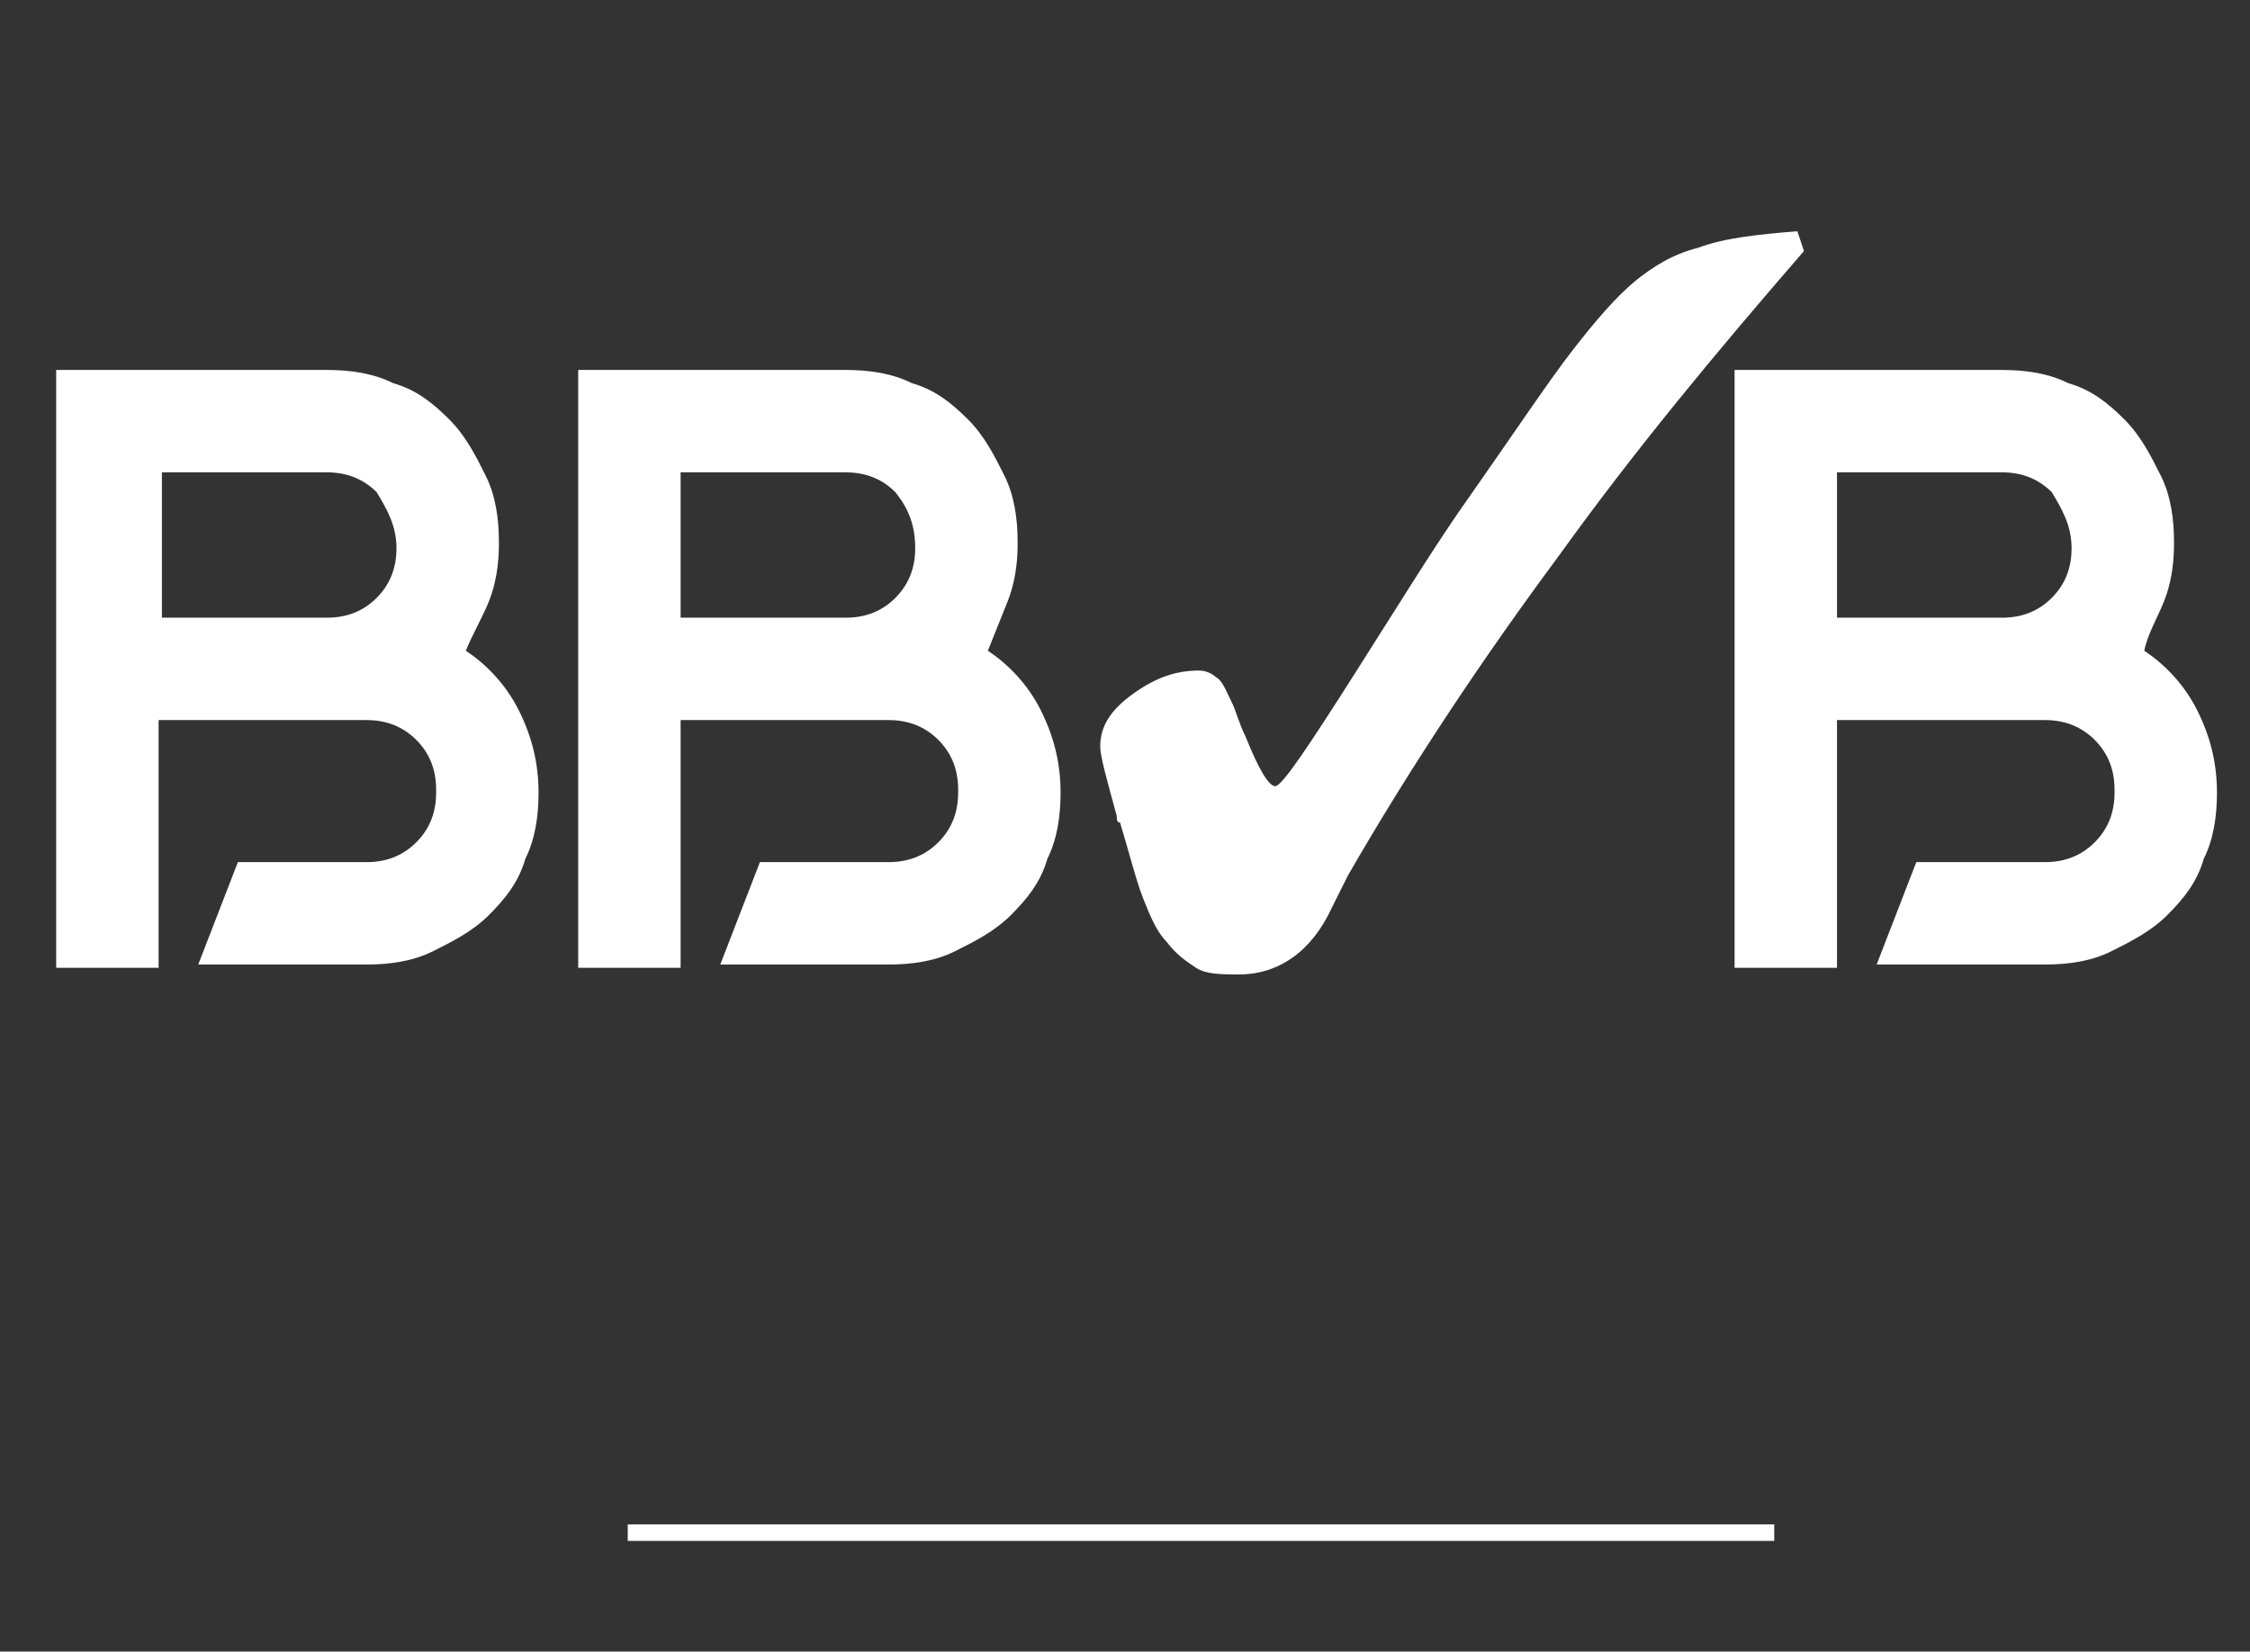
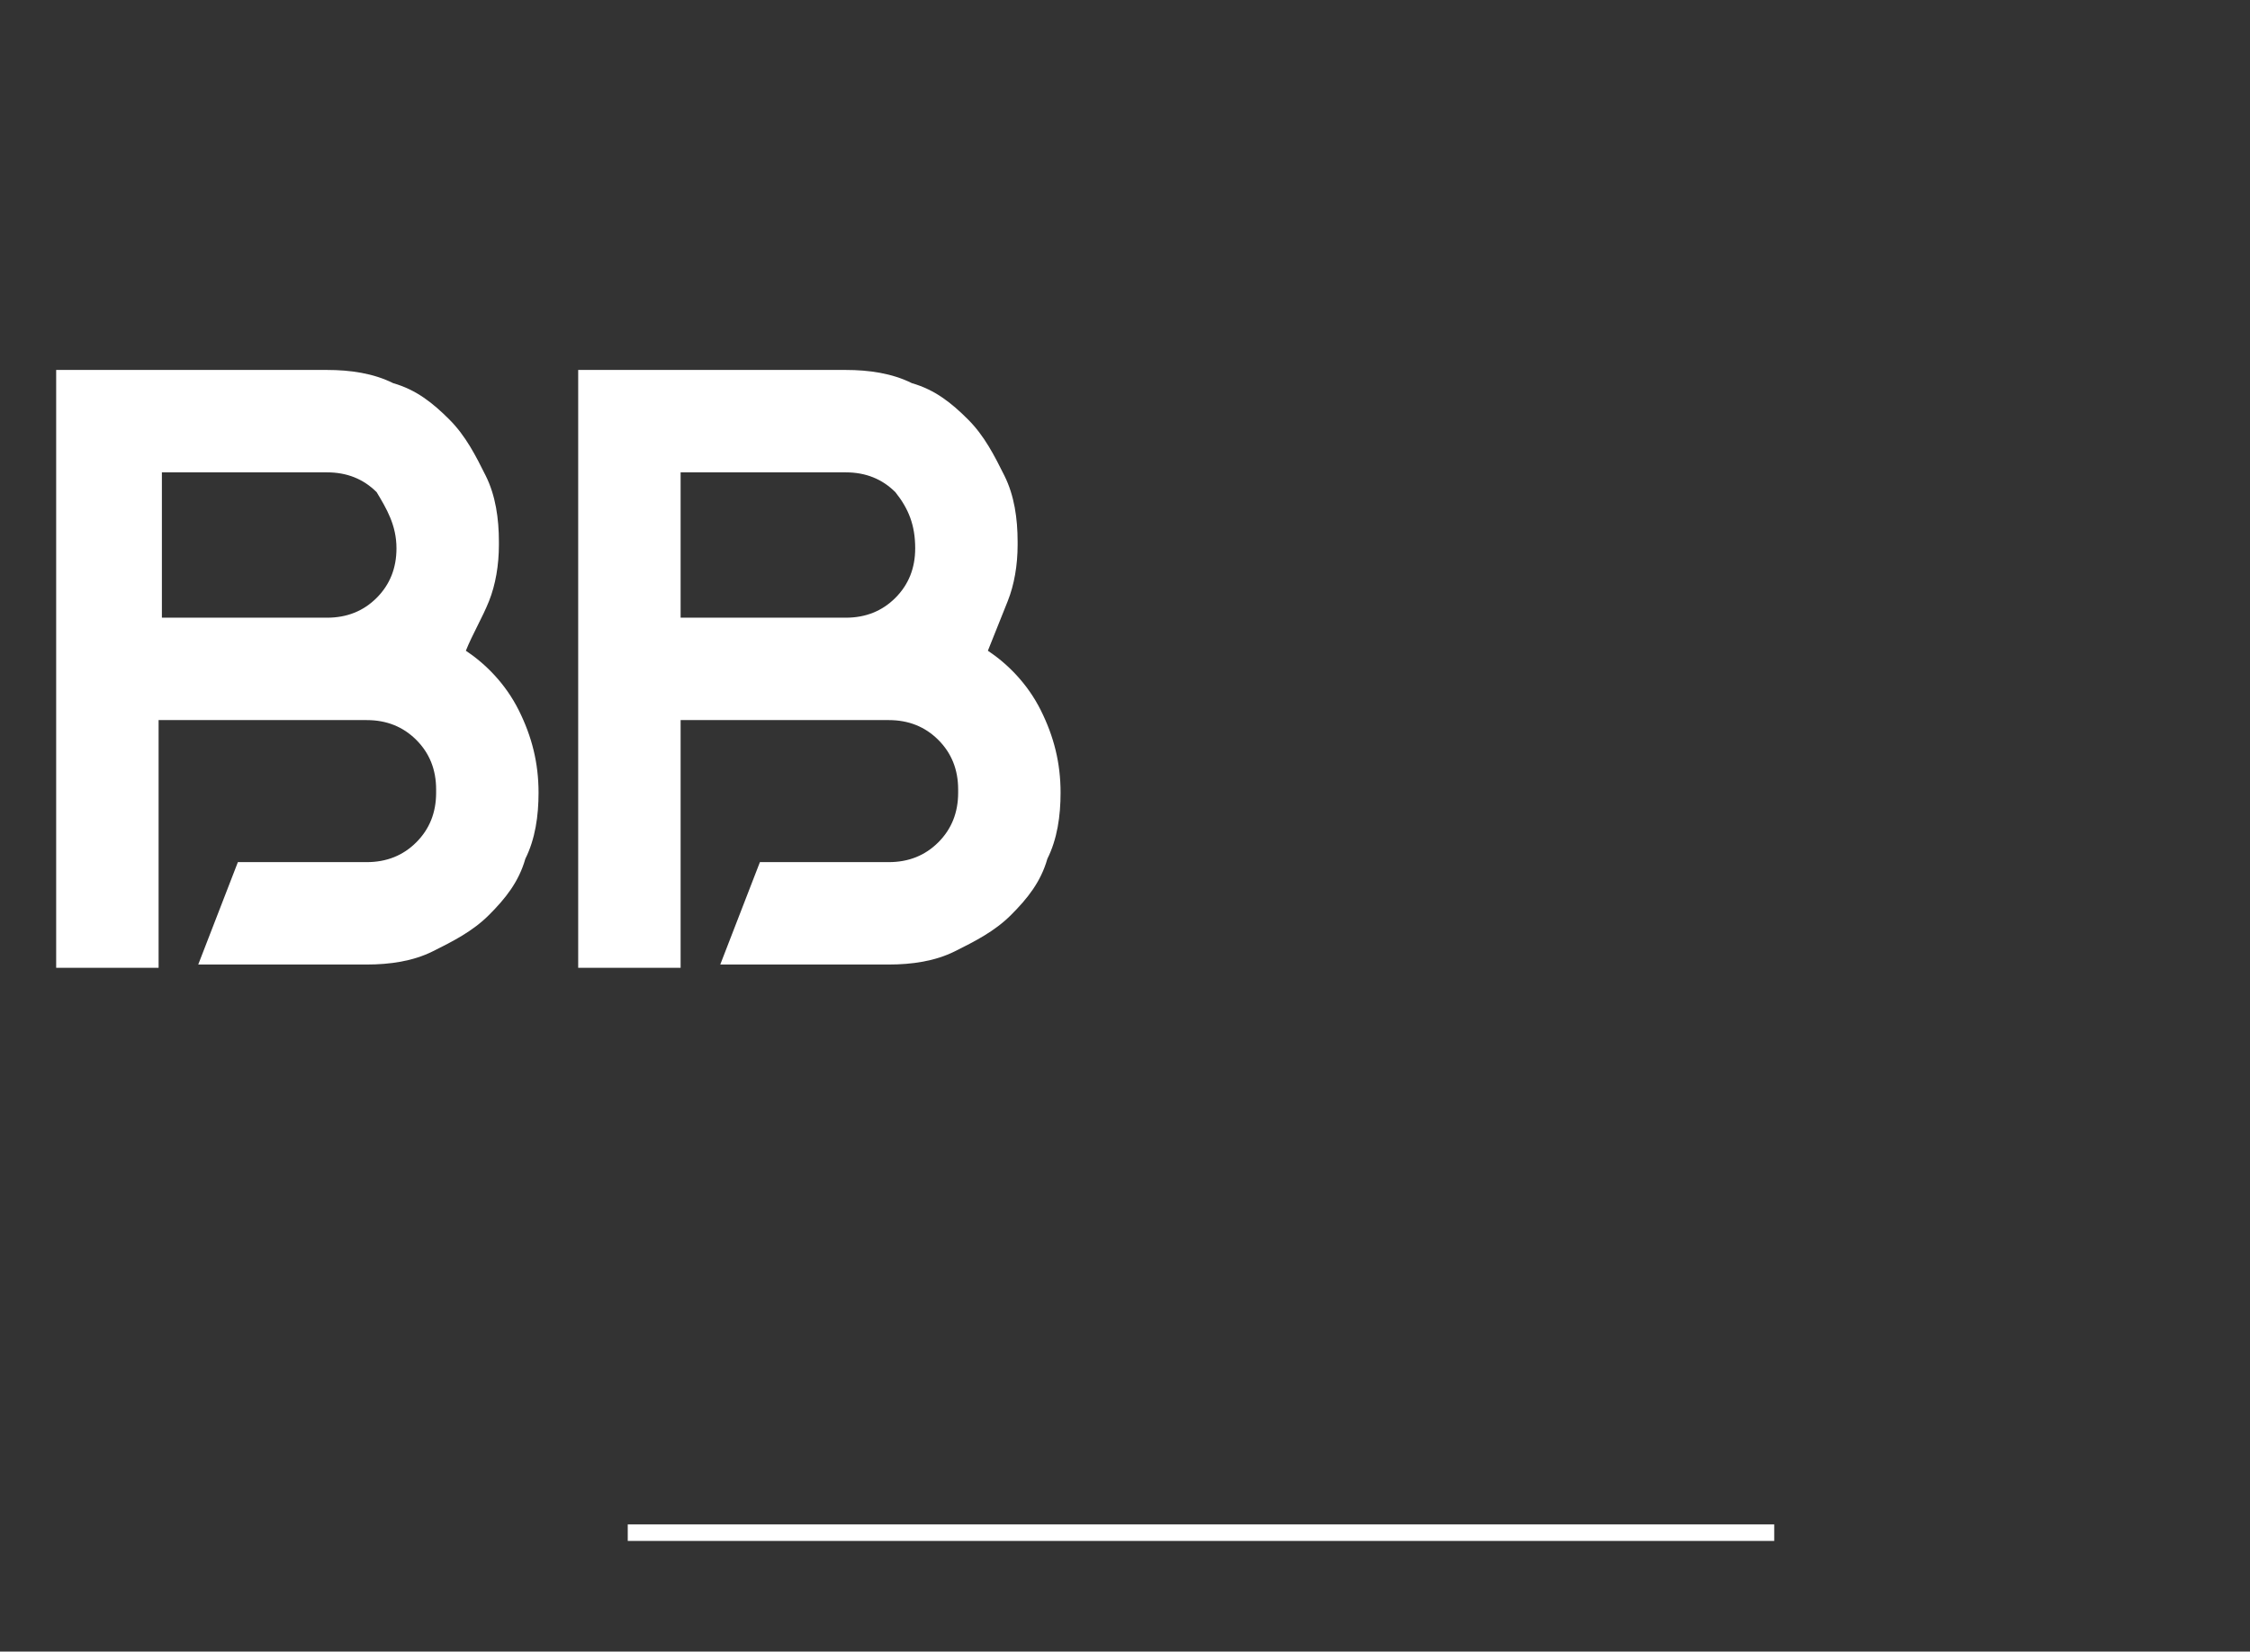
<svg xmlns="http://www.w3.org/2000/svg" version="1.1" id="Layer_1" x="0px" y="0px" width="68.1px" height="50px" viewBox="0 0 68.1 50" style="enable-background:new 0 0 68.1 50;" xml:space="preserve">
  <rect x="0" y="0" width="68.1" height="50" fill="#333333" stroke="none" />
  <style type="text/css">
	.st0{fill:none;stroke:#FFFFFF;stroke-width:0.5;}
	.st1{fill:#FFFFFF;}
</style>
  <line class="st0" x1="19" y1="46.4" x2="53.7" y2="46.4" />
  <path class="st1" d="M27.7,16.6c0,0.6-0.2,1.1-0.6,1.5s-0.9,0.6-1.5,0.6h-5v-4.4h5c0.6,0,1.1,0.2,1.5,0.6  C27.5,15.4,27.7,15.9,27.7,16.6L27.7,16.6z M30.5,18.2c0.2-0.5,0.3-1.1,0.3-1.7v-0.1c0-0.7-0.1-1.4-0.4-2s-0.6-1.2-1.1-1.7  s-1-0.9-1.7-1.1c-0.6-0.3-1.3-0.4-2-0.4h-8.1v7.5v3.1v7.5h3.1v-3.1v-4.4h5h1.3c0.6,0,1.1,0.2,1.5,0.6s0.6,0.9,0.6,1.5V24  c0,0.6-0.2,1.1-0.6,1.5s-0.9,0.6-1.5,0.6H23l-1.2,3.1h5.1c0.7,0,1.4-0.1,2-0.4s1.2-0.6,1.7-1.1s0.9-1,1.1-1.7c0.3-0.6,0.4-1.3,0.4-2  l0,0c0-0.9-0.2-1.7-0.6-2.5s-1-1.4-1.6-1.8C30.1,19.2,30.3,18.7,30.5,18.2" />
  <path class="st1" d="M12,16.6c0,0.6-0.2,1.1-0.6,1.5c-0.4,0.4-0.9,0.6-1.5,0.6h-5v-4.4h5c0.6,0,1.1,0.2,1.5,0.6  C11.7,15.4,12,15.9,12,16.6L12,16.6z M14.8,18.2c0.2-0.5,0.3-1.1,0.3-1.7v-0.1c0-0.7-0.1-1.4-0.4-2c-0.3-0.6-0.6-1.2-1.1-1.7  s-1-0.9-1.7-1.1c-0.6-0.3-1.3-0.4-2-0.4H1.7v7.5v3.1v7.5h3.1v-3.1v-4.4h5h1.3c0.6,0,1.1,0.2,1.5,0.6s0.6,0.9,0.6,1.5V24  c0,0.6-0.2,1.1-0.6,1.5c-0.4,0.4-0.9,0.6-1.5,0.6H7.2L6,29.2h5.1c0.7,0,1.4-0.1,2-0.4s1.2-0.6,1.7-1.1s0.9-1,1.1-1.7  c0.3-0.6,0.4-1.3,0.4-2l0,0c0-0.9-0.2-1.7-0.6-2.5s-1-1.4-1.6-1.8C14.3,19.2,14.6,18.7,14.8,18.2" />
-   <path class="st1" d="M62.7,16.6c0,0.6-0.2,1.1-0.6,1.5c-0.4,0.4-0.9,0.6-1.5,0.6h-5v-4.4h5c0.6,0,1.1,0.2,1.5,0.6  C62.4,15.4,62.7,15.9,62.7,16.6L62.7,16.6z M65.5,18.2c0.2-0.5,0.3-1.1,0.3-1.7v-0.1c0-0.7-0.1-1.4-0.4-2s-0.6-1.2-1.1-1.7  s-1-0.9-1.7-1.1c-0.6-0.3-1.3-0.4-2-0.4h-8.1v7.5v3.1v7.5h3.1v-3.1v-4.4h5h1.3c0.6,0,1.1,0.2,1.5,0.6s0.6,0.9,0.6,1.5V24  c0,0.6-0.2,1.1-0.6,1.5c-0.4,0.4-0.9,0.6-1.5,0.6H58l-1.2,3.1h5.1c0.7,0,1.4-0.1,2-0.4s1.2-0.6,1.7-1.1s0.9-1,1.1-1.7  c0.3-0.6,0.4-1.3,0.4-2l0,0c0-0.9-0.2-1.7-0.6-2.5s-1-1.4-1.6-1.8C65,19.2,65.3,18.7,65.5,18.2" />
-   <path class="st1" d="M54.4,7c-1.2,0.1-2.2,0.2-3,0.5c-0.8,0.2-1.4,0.6-1.9,1c-0.6,0.5-1.2,1.2-1.9,2.1c-0.7,0.9-1.7,2.4-3.1,4.4  c-1,1.4-2.1,3.2-3.5,5.4s-2.2,3.4-2.4,3.4s-0.5-0.5-0.9-1.5c-0.2-0.4-0.3-0.8-0.4-1c-0.2-0.4-0.3-0.7-0.5-0.8  c-0.1-0.1-0.3-0.2-0.5-0.2c-0.7,0-1.3,0.2-2,0.7s-1,1-1,1.6c0,0.3,0.2,1,0.5,2.1c0,0.1,0,0.2,0.1,0.2c0.3,1,0.5,1.8,0.7,2.3  s0.4,1,0.7,1.3c0.3,0.4,0.6,0.6,0.9,0.8c0.3,0.2,0.8,0.2,1.3,0.2c1.2,0,2.2-0.7,2.8-2c0.2-0.4,0.4-0.8,0.5-1  c1.9-3.3,4.1-6.6,6.4-9.7c2.3-3.2,4.8-6.2,7.4-9.2L54.4,7z" />
</svg>